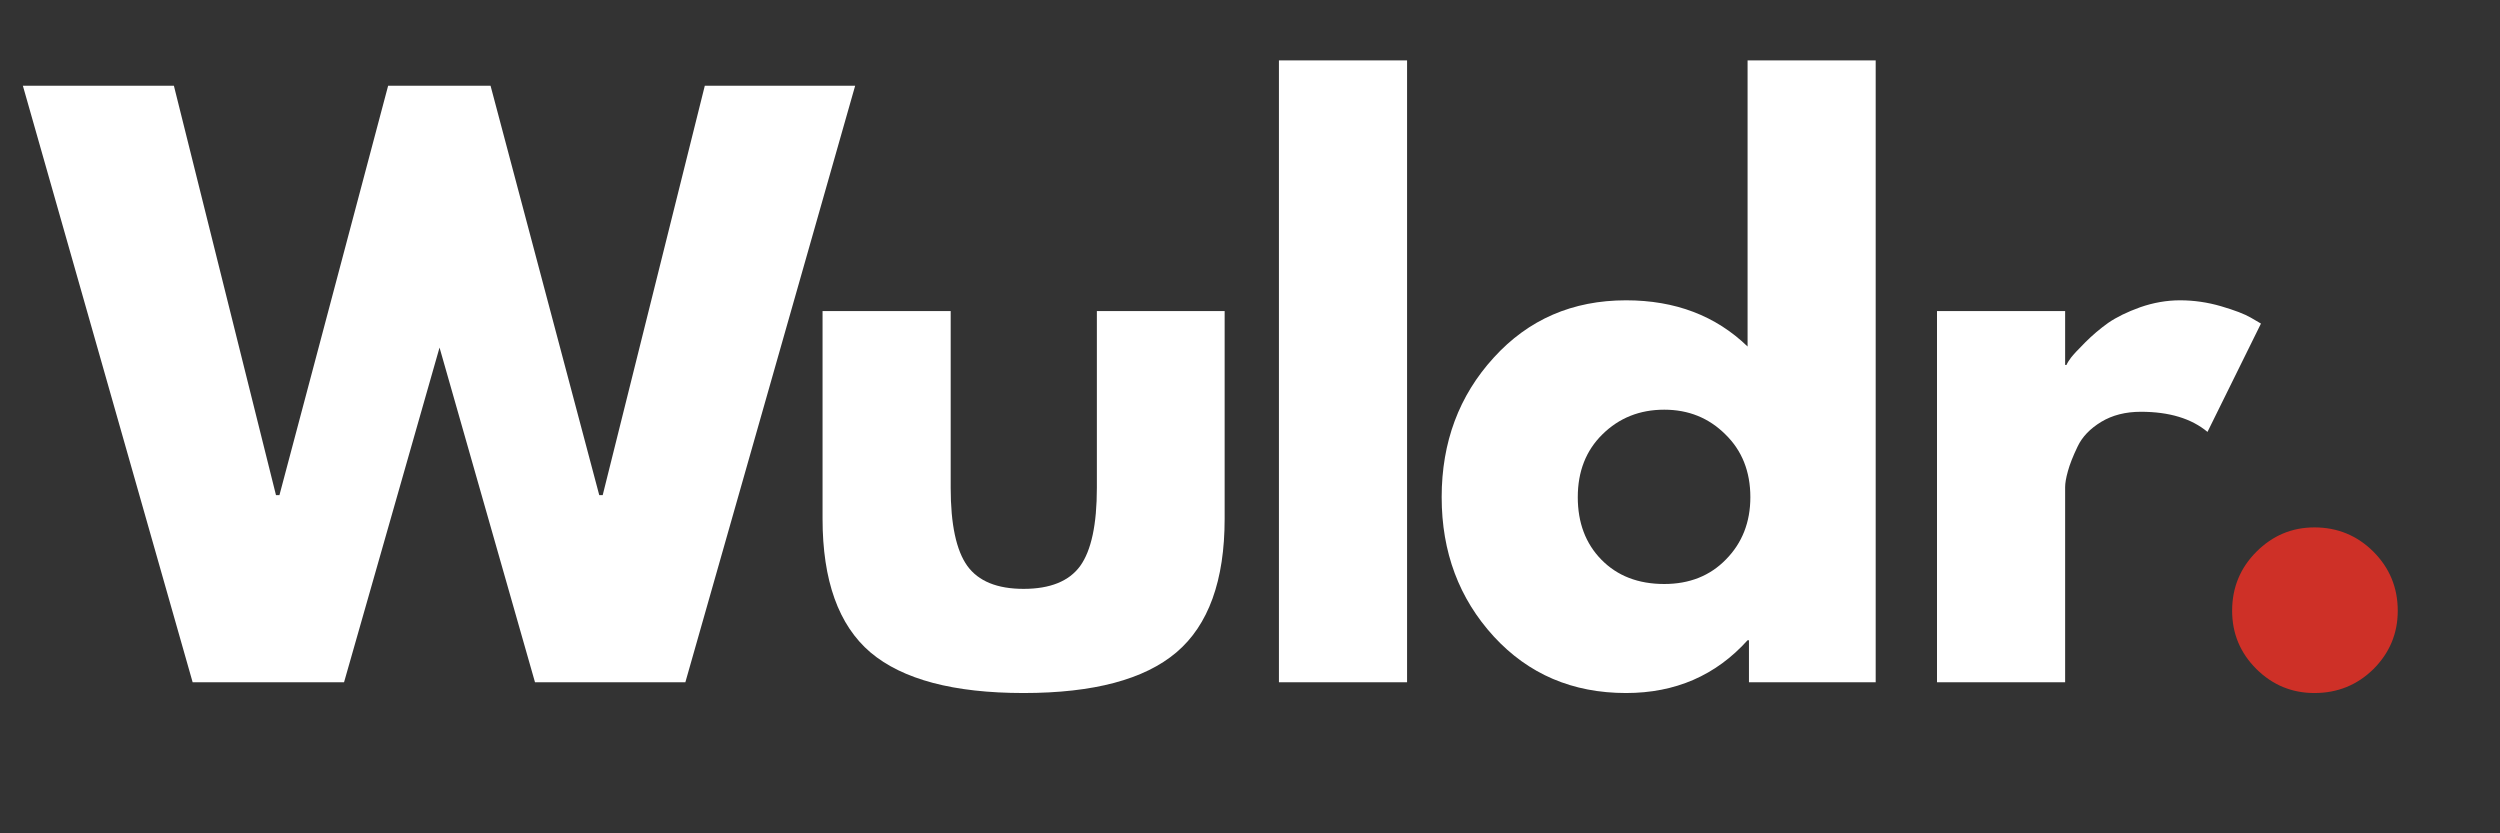
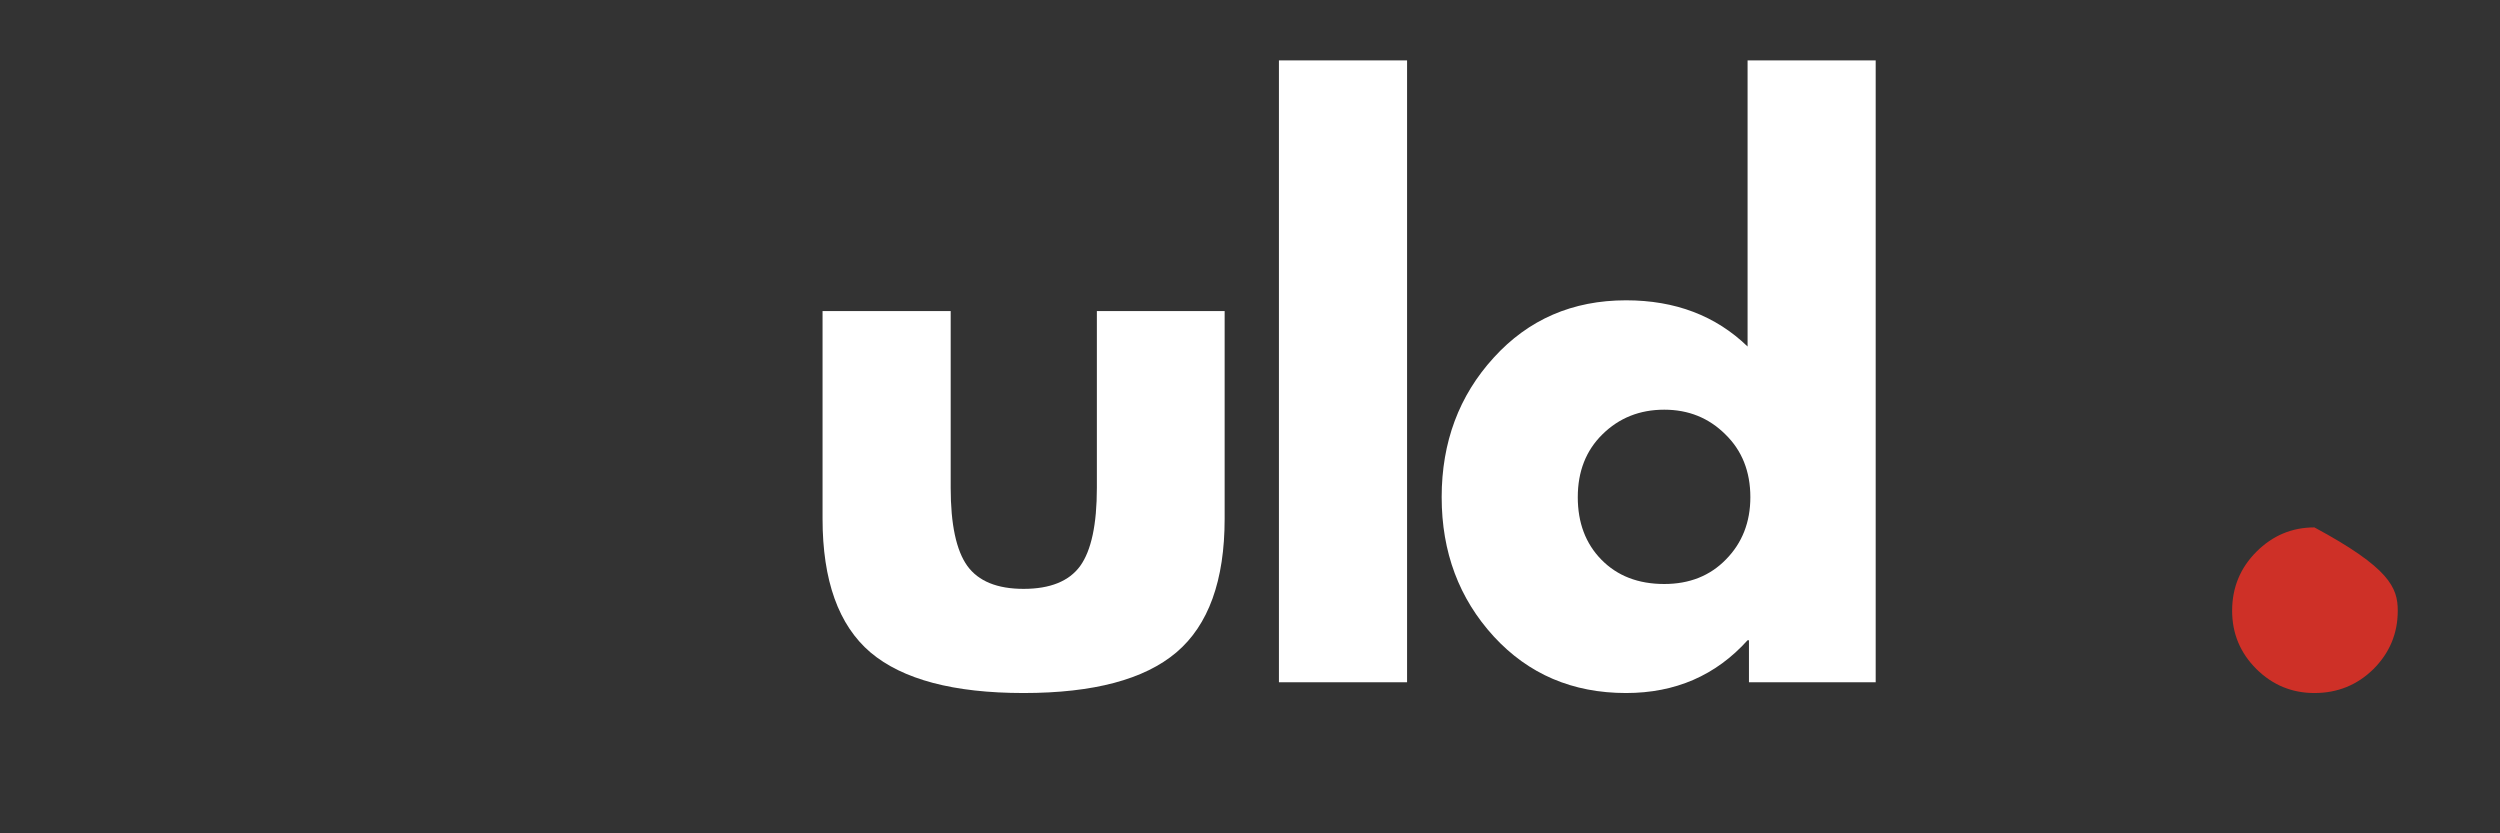
<svg xmlns="http://www.w3.org/2000/svg" width="150" zoomAndPan="magnify" viewBox="0 0 112.5 37.5" height="50" preserveAspectRatio="xMidYMid meet" version="1.0">
  <rect x="0" y="0" width="112.5" height="37.5" fill="#333333" stroke="none" />
  <defs>
    <g />
  </defs>
  <g fill="#ffffff" fill-opacity="1">
    <g transform="translate(1.513, 30.702)">
      <g>
-         <path d="M 22.562 0 L 18.266 -15.062 L 13.969 0 L 7.156 0 L -0.484 -26.844 L 6.312 -26.844 L 10.906 -8.422 L 11.062 -8.422 L 15.953 -26.844 L 20.562 -26.844 L 25.453 -8.422 L 25.609 -8.422 L 30.203 -26.844 L 36.969 -26.844 L 29.328 0 Z M 22.562 0 " />
-       </g>
+         </g>
    </g>
  </g>
  <g fill="#ffffff" fill-opacity="1">
    <g transform="translate(35.39, 30.702)">
      <g>
        <path d="M 7.391 -16.703 L 7.391 -8.75 C 7.391 -7.102 7.641 -5.93 8.141 -5.234 C 8.641 -4.547 9.484 -4.203 10.672 -4.203 C 11.867 -4.203 12.719 -4.547 13.219 -5.234 C 13.719 -5.93 13.969 -7.102 13.969 -8.75 L 13.969 -16.703 L 19.719 -16.703 L 19.719 -7.359 C 19.719 -4.578 18.992 -2.57 17.547 -1.344 C 16.109 -0.125 13.816 0.484 10.672 0.484 C 7.523 0.484 5.227 -0.125 3.781 -1.344 C 2.344 -2.57 1.625 -4.578 1.625 -7.359 L 1.625 -16.703 Z M 7.391 -16.703 " />
      </g>
    </g>
  </g>
  <g fill="#ffffff" fill-opacity="1">
    <g transform="translate(55.599, 30.702)">
      <g>
        <path d="M 1.953 0 L 1.953 -27.984 L 7.719 -27.984 L 7.719 0 Z M 1.953 0 " />
      </g>
    </g>
  </g>
  <g fill="#ffffff" fill-opacity="1">
    <g transform="translate(64.125, 30.702)">
      <g>
        <path d="M 3.094 -2.062 C 1.531 -3.77 0.75 -5.859 0.75 -8.328 C 0.75 -10.805 1.531 -12.898 3.094 -14.609 C 4.656 -16.328 6.641 -17.188 9.047 -17.188 C 11.266 -17.188 13.086 -16.492 14.516 -15.109 L 14.516 -27.984 L 20.281 -27.984 L 20.281 0 L 14.578 0 L 14.578 -1.891 L 14.516 -1.891 C 13.086 -0.305 11.266 0.484 9.047 0.484 C 6.641 0.484 4.656 -0.363 3.094 -2.062 Z M 7.984 -11.156 C 7.242 -10.426 6.875 -9.484 6.875 -8.328 C 6.875 -7.18 7.227 -6.242 7.938 -5.516 C 8.656 -4.785 9.598 -4.422 10.766 -4.422 C 11.898 -4.422 12.828 -4.789 13.547 -5.531 C 14.273 -6.27 14.641 -7.203 14.641 -8.328 C 14.641 -9.484 14.266 -10.426 13.516 -11.156 C 12.773 -11.895 11.859 -12.266 10.766 -12.266 C 9.66 -12.266 8.734 -11.895 7.984 -11.156 Z M 7.984 -11.156 " />
      </g>
    </g>
  </g>
  <g fill="#ffffff" fill-opacity="1">
    <g transform="translate(85.212, 30.702)">
      <g>
-         <path d="M 1.953 0 L 1.953 -16.703 L 7.719 -16.703 L 7.719 -14.281 L 7.781 -14.281 C 7.82 -14.375 7.891 -14.484 7.984 -14.609 C 8.086 -14.742 8.301 -14.973 8.625 -15.297 C 8.945 -15.617 9.289 -15.91 9.656 -16.172 C 10.031 -16.43 10.508 -16.664 11.094 -16.875 C 11.688 -17.082 12.285 -17.188 12.891 -17.188 C 13.516 -17.188 14.129 -17.098 14.734 -16.922 C 15.348 -16.742 15.797 -16.57 16.078 -16.406 L 16.531 -16.141 L 14.125 -11.266 C 13.406 -11.867 12.406 -12.172 11.125 -12.172 C 10.438 -12.172 9.844 -12.02 9.344 -11.719 C 8.844 -11.414 8.488 -11.047 8.281 -10.609 C 8.07 -10.172 7.926 -9.801 7.844 -9.5 C 7.758 -9.195 7.719 -8.957 7.719 -8.781 L 7.719 0 Z M 1.953 0 " />
-       </g>
+         </g>
    </g>
  </g>
  <g fill="#ce3027" fill-opacity="1">
    <g transform="translate(98.493, 30.702)">
      <g>
-         <path d="M 5.656 -6.969 C 6.695 -6.969 7.582 -6.602 8.312 -5.875 C 9.039 -5.145 9.406 -4.258 9.406 -3.219 C 9.406 -2.195 9.039 -1.32 8.312 -0.594 C 7.582 0.125 6.695 0.484 5.656 0.484 C 4.645 0.484 3.773 0.125 3.047 -0.594 C 2.316 -1.32 1.953 -2.195 1.953 -3.219 C 1.953 -4.258 2.316 -5.145 3.047 -5.875 C 3.773 -6.602 4.645 -6.969 5.656 -6.969 Z M 5.656 -6.969 " />
+         <path d="M 5.656 -6.969 C 9.039 -5.145 9.406 -4.258 9.406 -3.219 C 9.406 -2.195 9.039 -1.32 8.312 -0.594 C 7.582 0.125 6.695 0.484 5.656 0.484 C 4.645 0.484 3.773 0.125 3.047 -0.594 C 2.316 -1.32 1.953 -2.195 1.953 -3.219 C 1.953 -4.258 2.316 -5.145 3.047 -5.875 C 3.773 -6.602 4.645 -6.969 5.656 -6.969 Z M 5.656 -6.969 " />
      </g>
    </g>
  </g>
</svg>